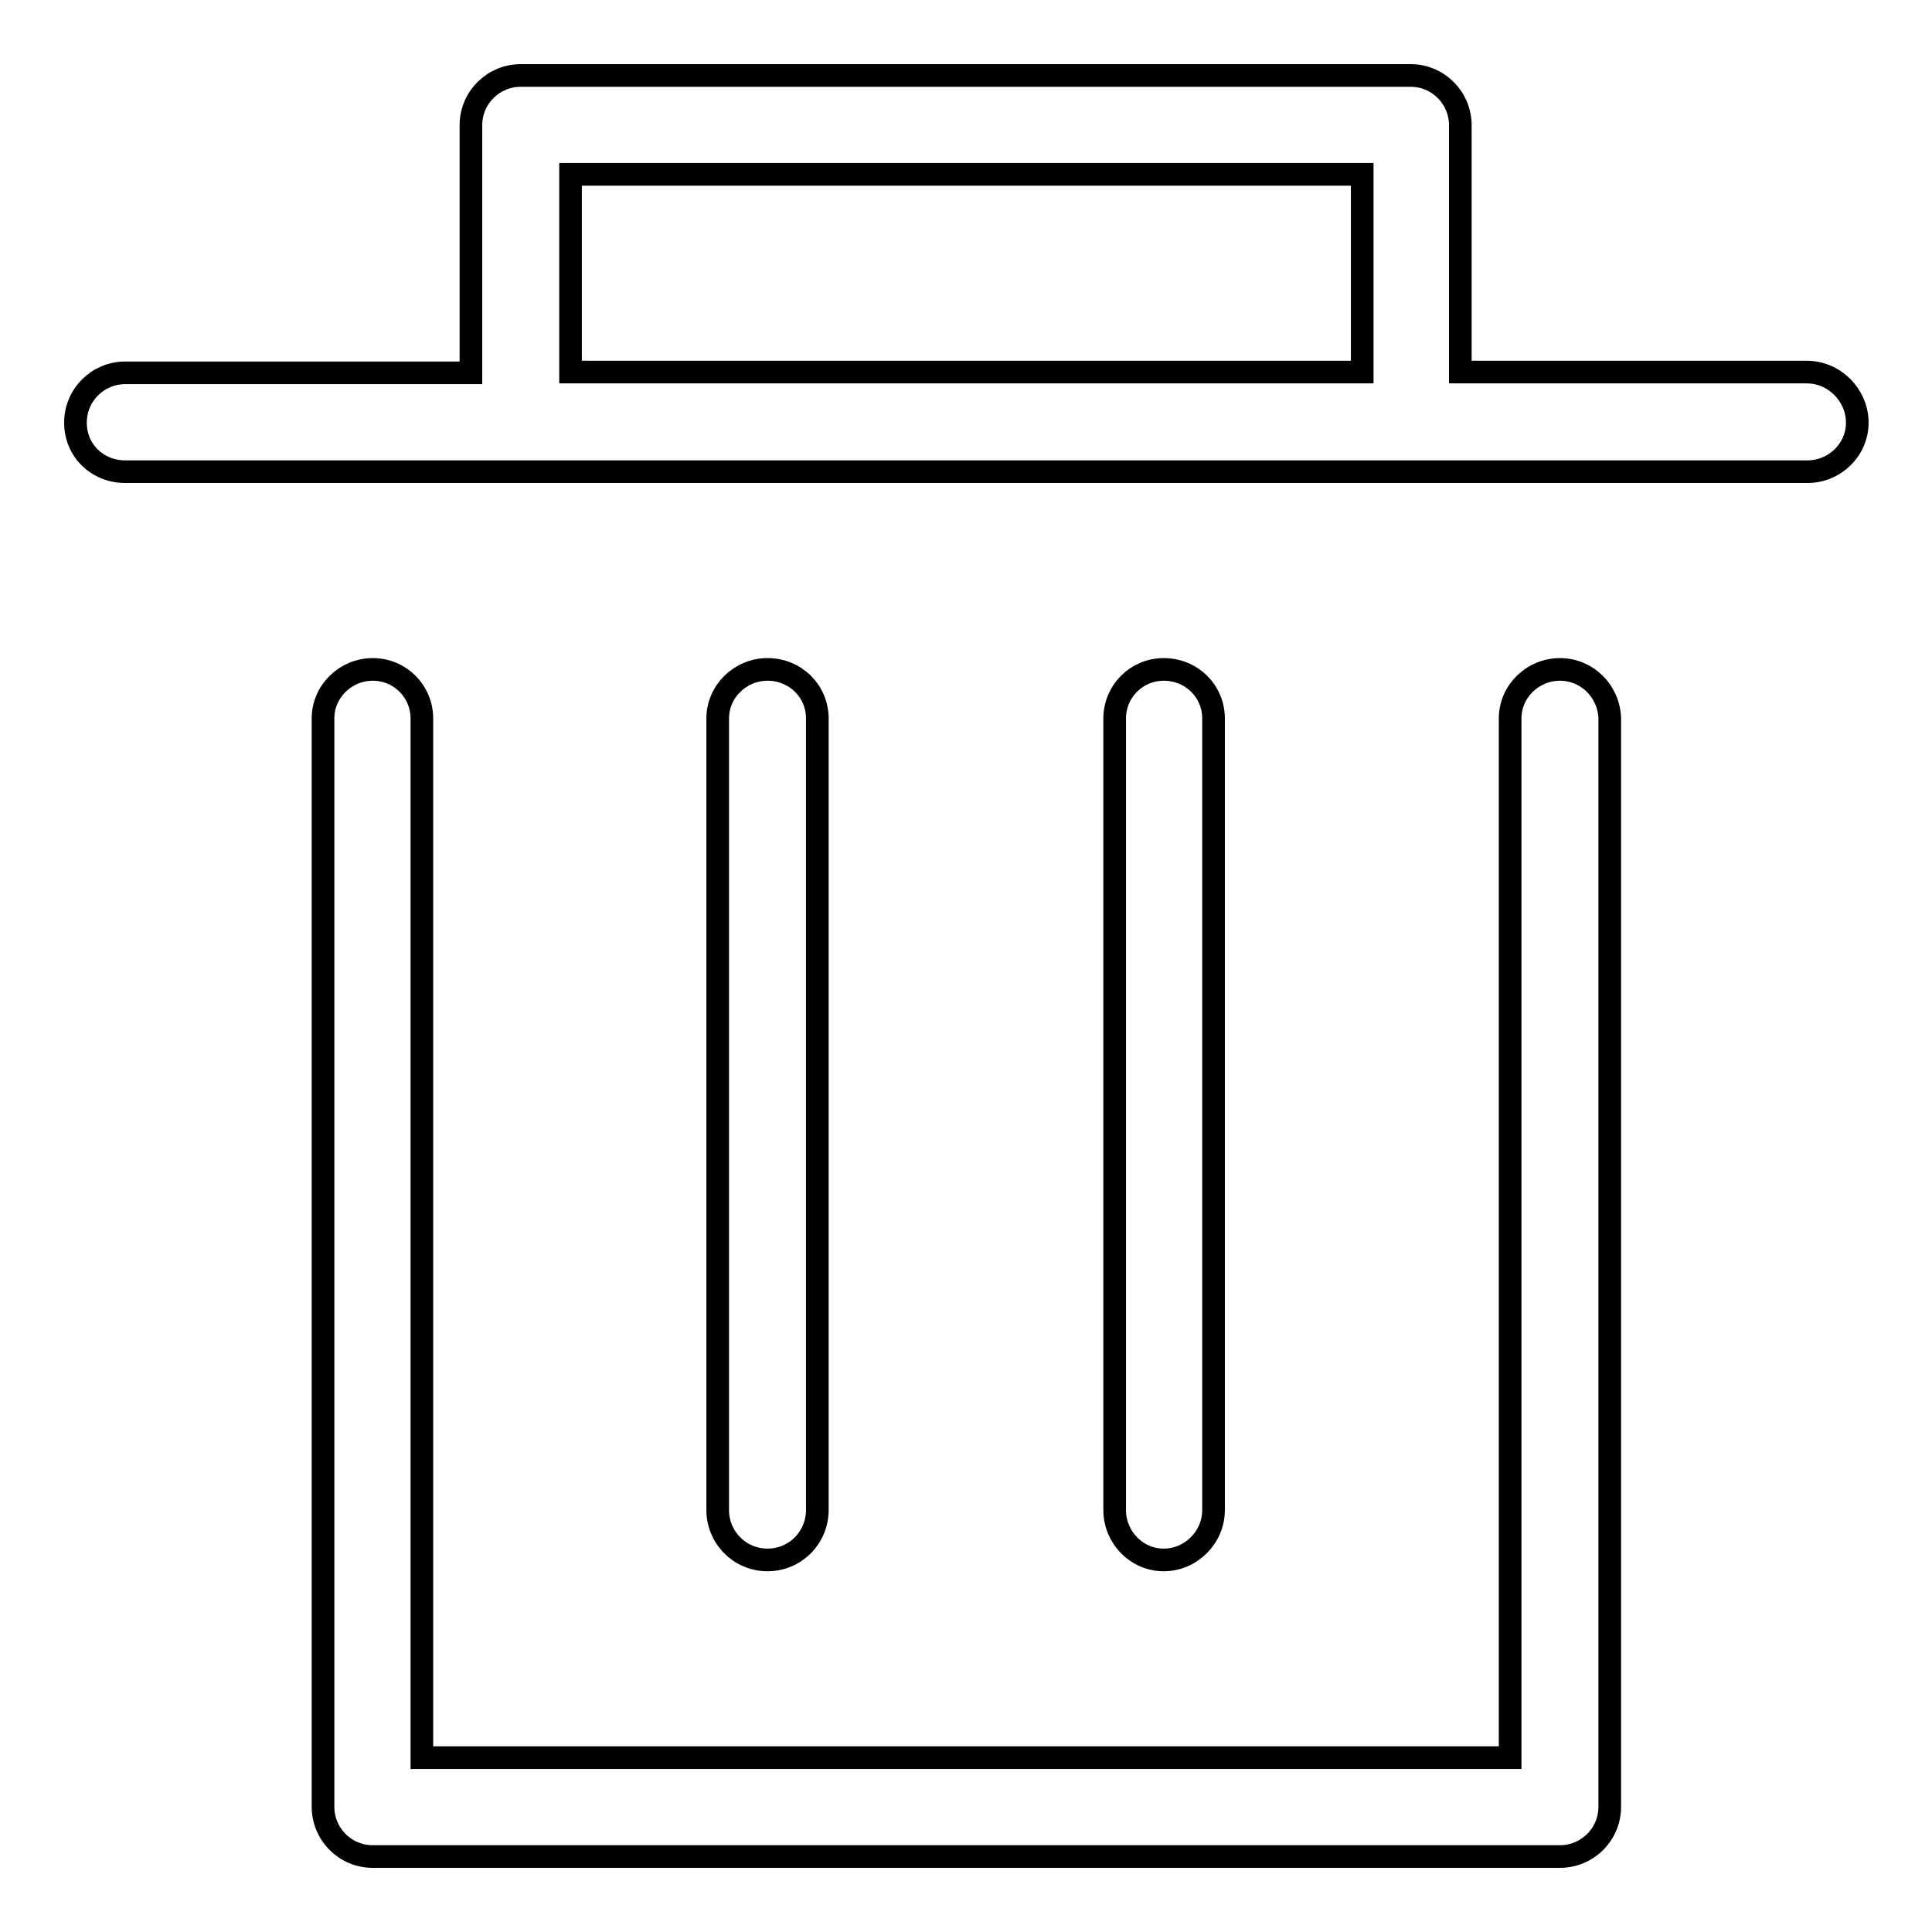
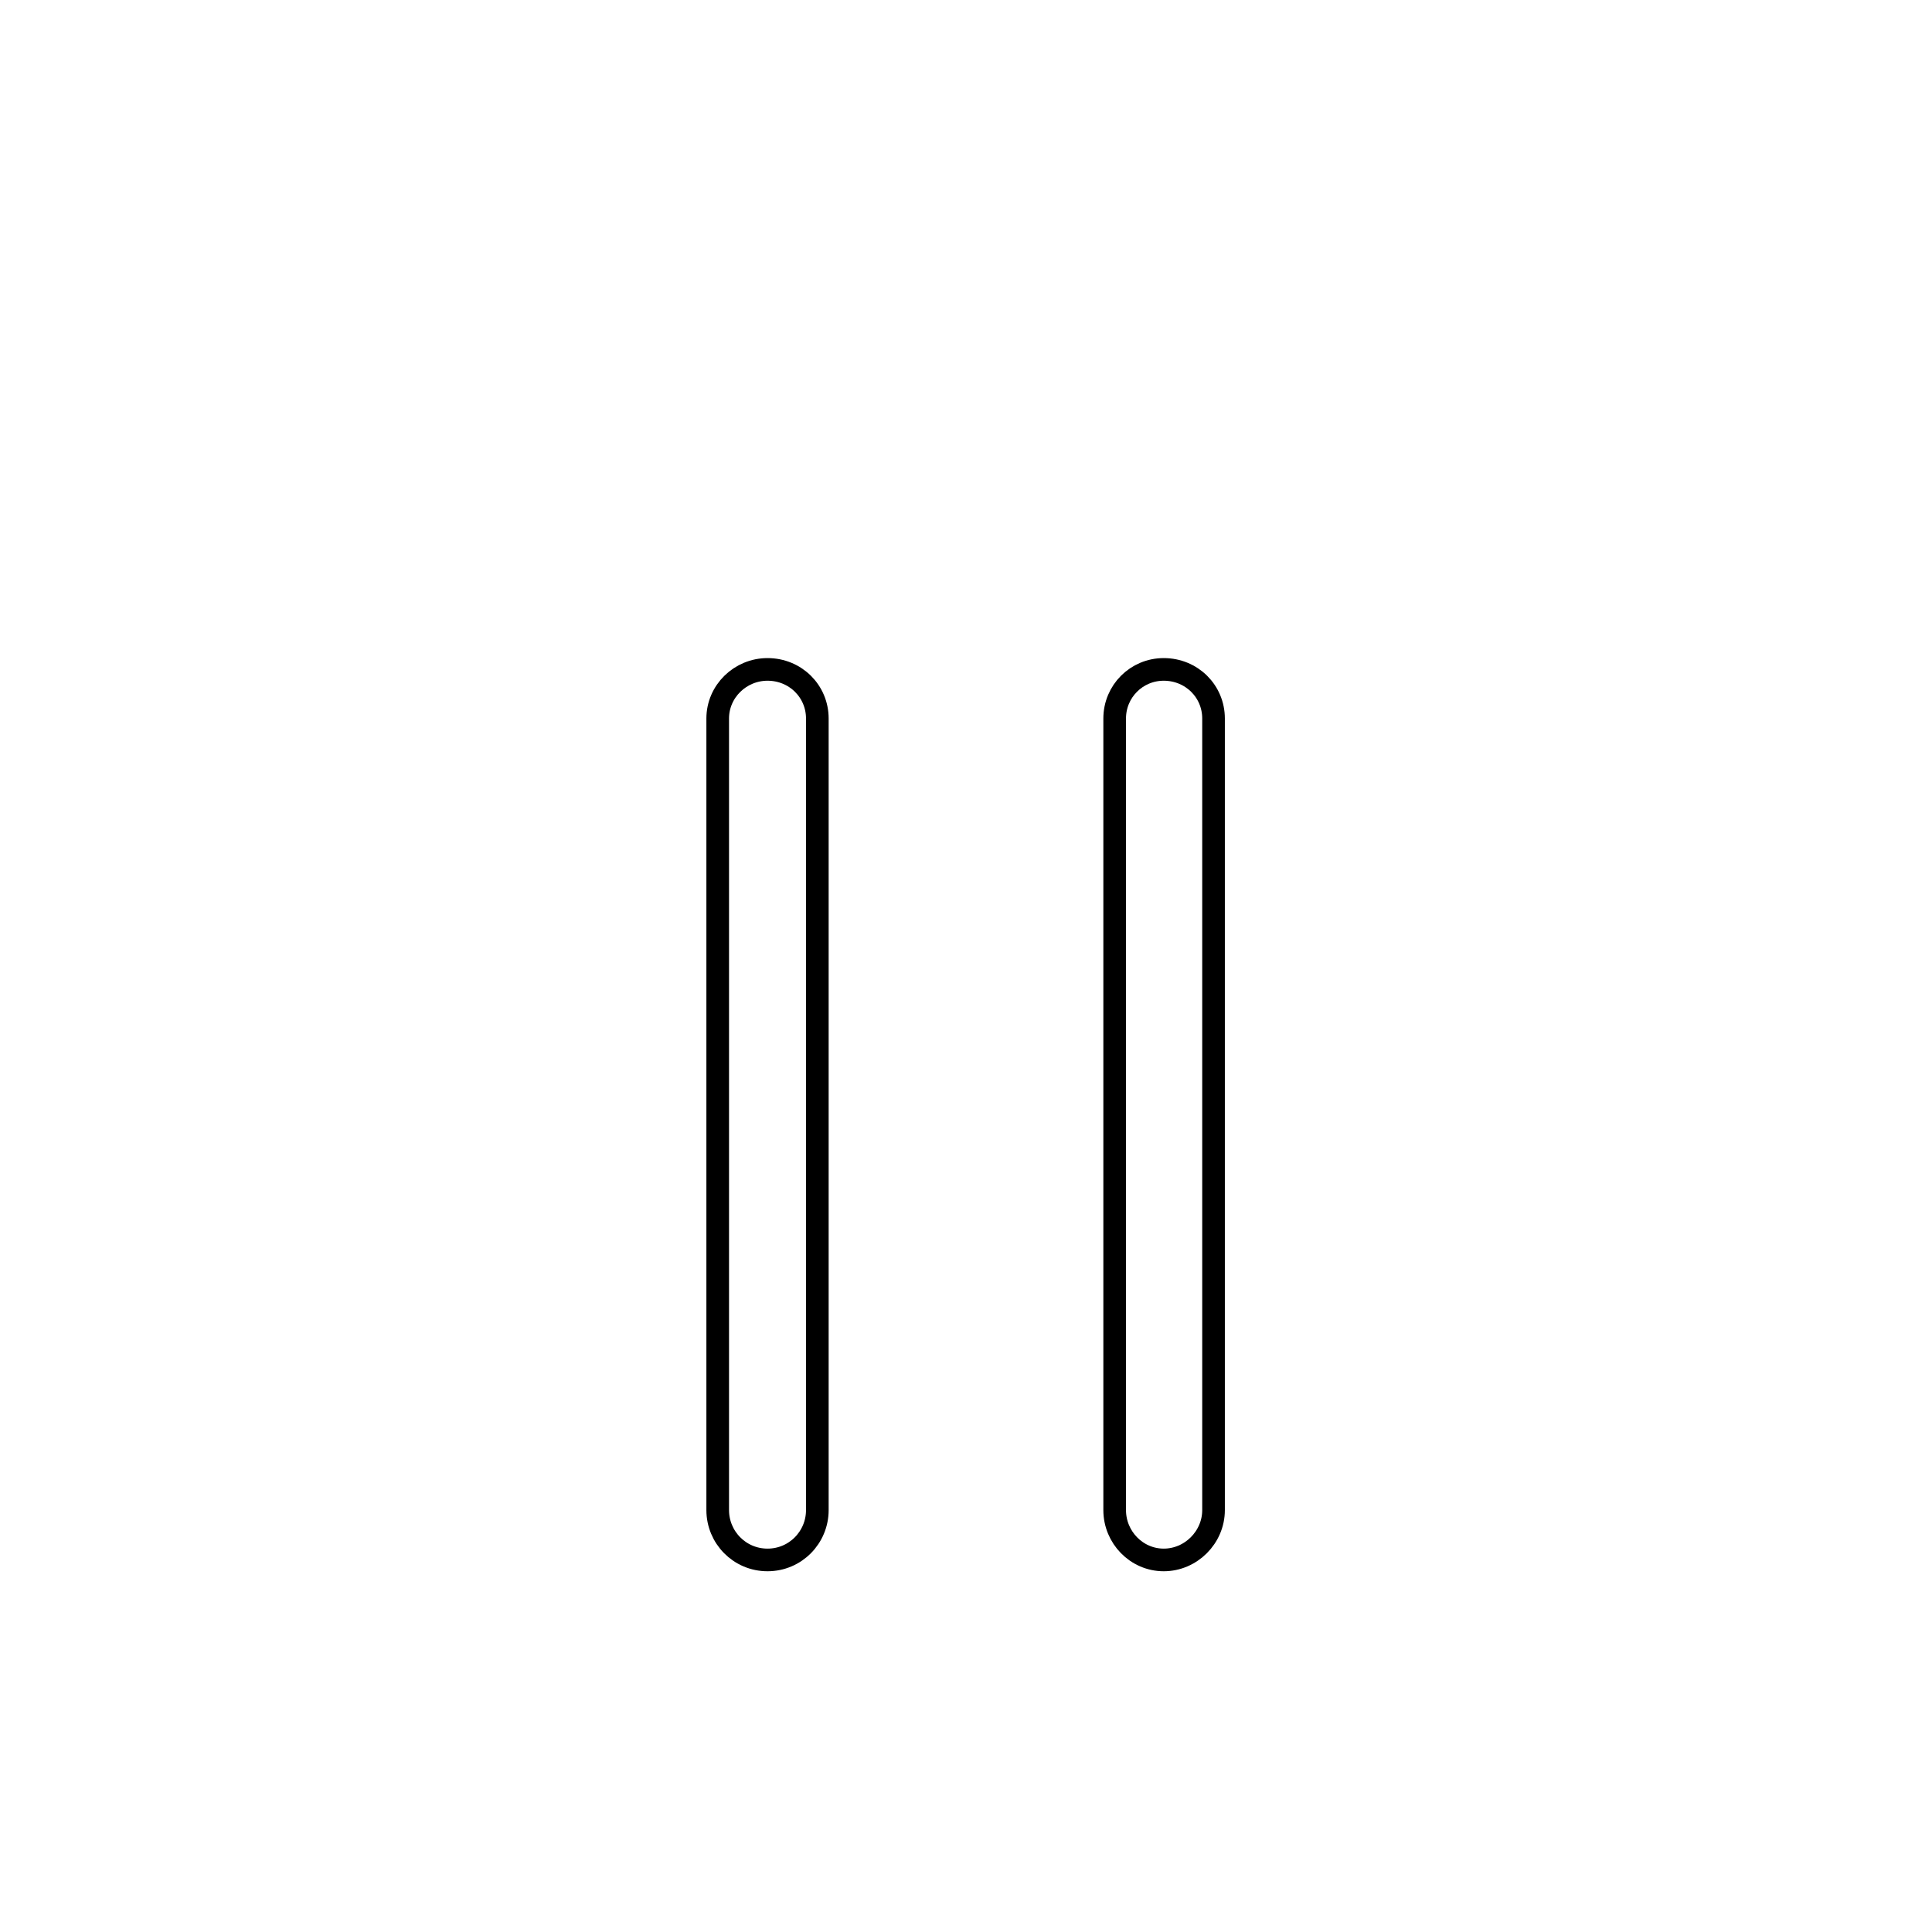
<svg xmlns="http://www.w3.org/2000/svg" version="1.1" x="0px" y="0px" viewBox="0 0 256 256" enable-background="new 0 0 256 256" xml:space="preserve">
  <g>
    <g>
-       <path stroke-width="3" fill-opacity="0" stroke="#000000" d="M239.4,49.3h-45.9V16.6c0-3.6-2.9-6.6-6.6-6.6H69c-3.6,0-6.6,2.9-6.6,6.6v32.8H16.6c-3.6,0-6.6,2.9-6.6,6.6s2.9,6.5,6.6,6.5h222.9c3.6,0,6.6-2.9,6.6-6.5S243.1,49.3,239.4,49.3z M75.6,23.1h104.9v26.2H75.6V23.1z" />
-       <path stroke-width="3" fill-opacity="0" stroke="#000000" d="M206.7,88.7c-3.6,0-6.6,2.9-6.6,6.5v137.7H55.9V95.2c0-3.6-2.9-6.5-6.5-6.5c-3.6,0-6.6,2.9-6.6,6.5v144.2c0,3.6,2.9,6.6,6.6,6.6h157.3c3.6,0,6.6-2.9,6.6-6.6V95.2C213.2,91.6,210.3,88.7,206.7,88.7z" />
      <path stroke-width="3" fill-opacity="0" stroke="#000000" d="M108.3,200.1V95.2c0-3.6-2.9-6.5-6.6-6.5c-3.6,0-6.6,2.9-6.6,6.5v104.9c0,3.6,2.9,6.6,6.6,6.6C105.4,206.7,108.3,203.7,108.3,200.1z" />
      <path stroke-width="3" fill-opacity="0" stroke="#000000" d="M160.8,200.1V95.2c0-3.6-2.9-6.5-6.6-6.5c-3.6,0-6.5,2.9-6.5,6.5v104.9c0,3.6,2.9,6.6,6.5,6.6C157.8,206.7,160.8,203.7,160.8,200.1z" />
    </g>
  </g>
</svg>